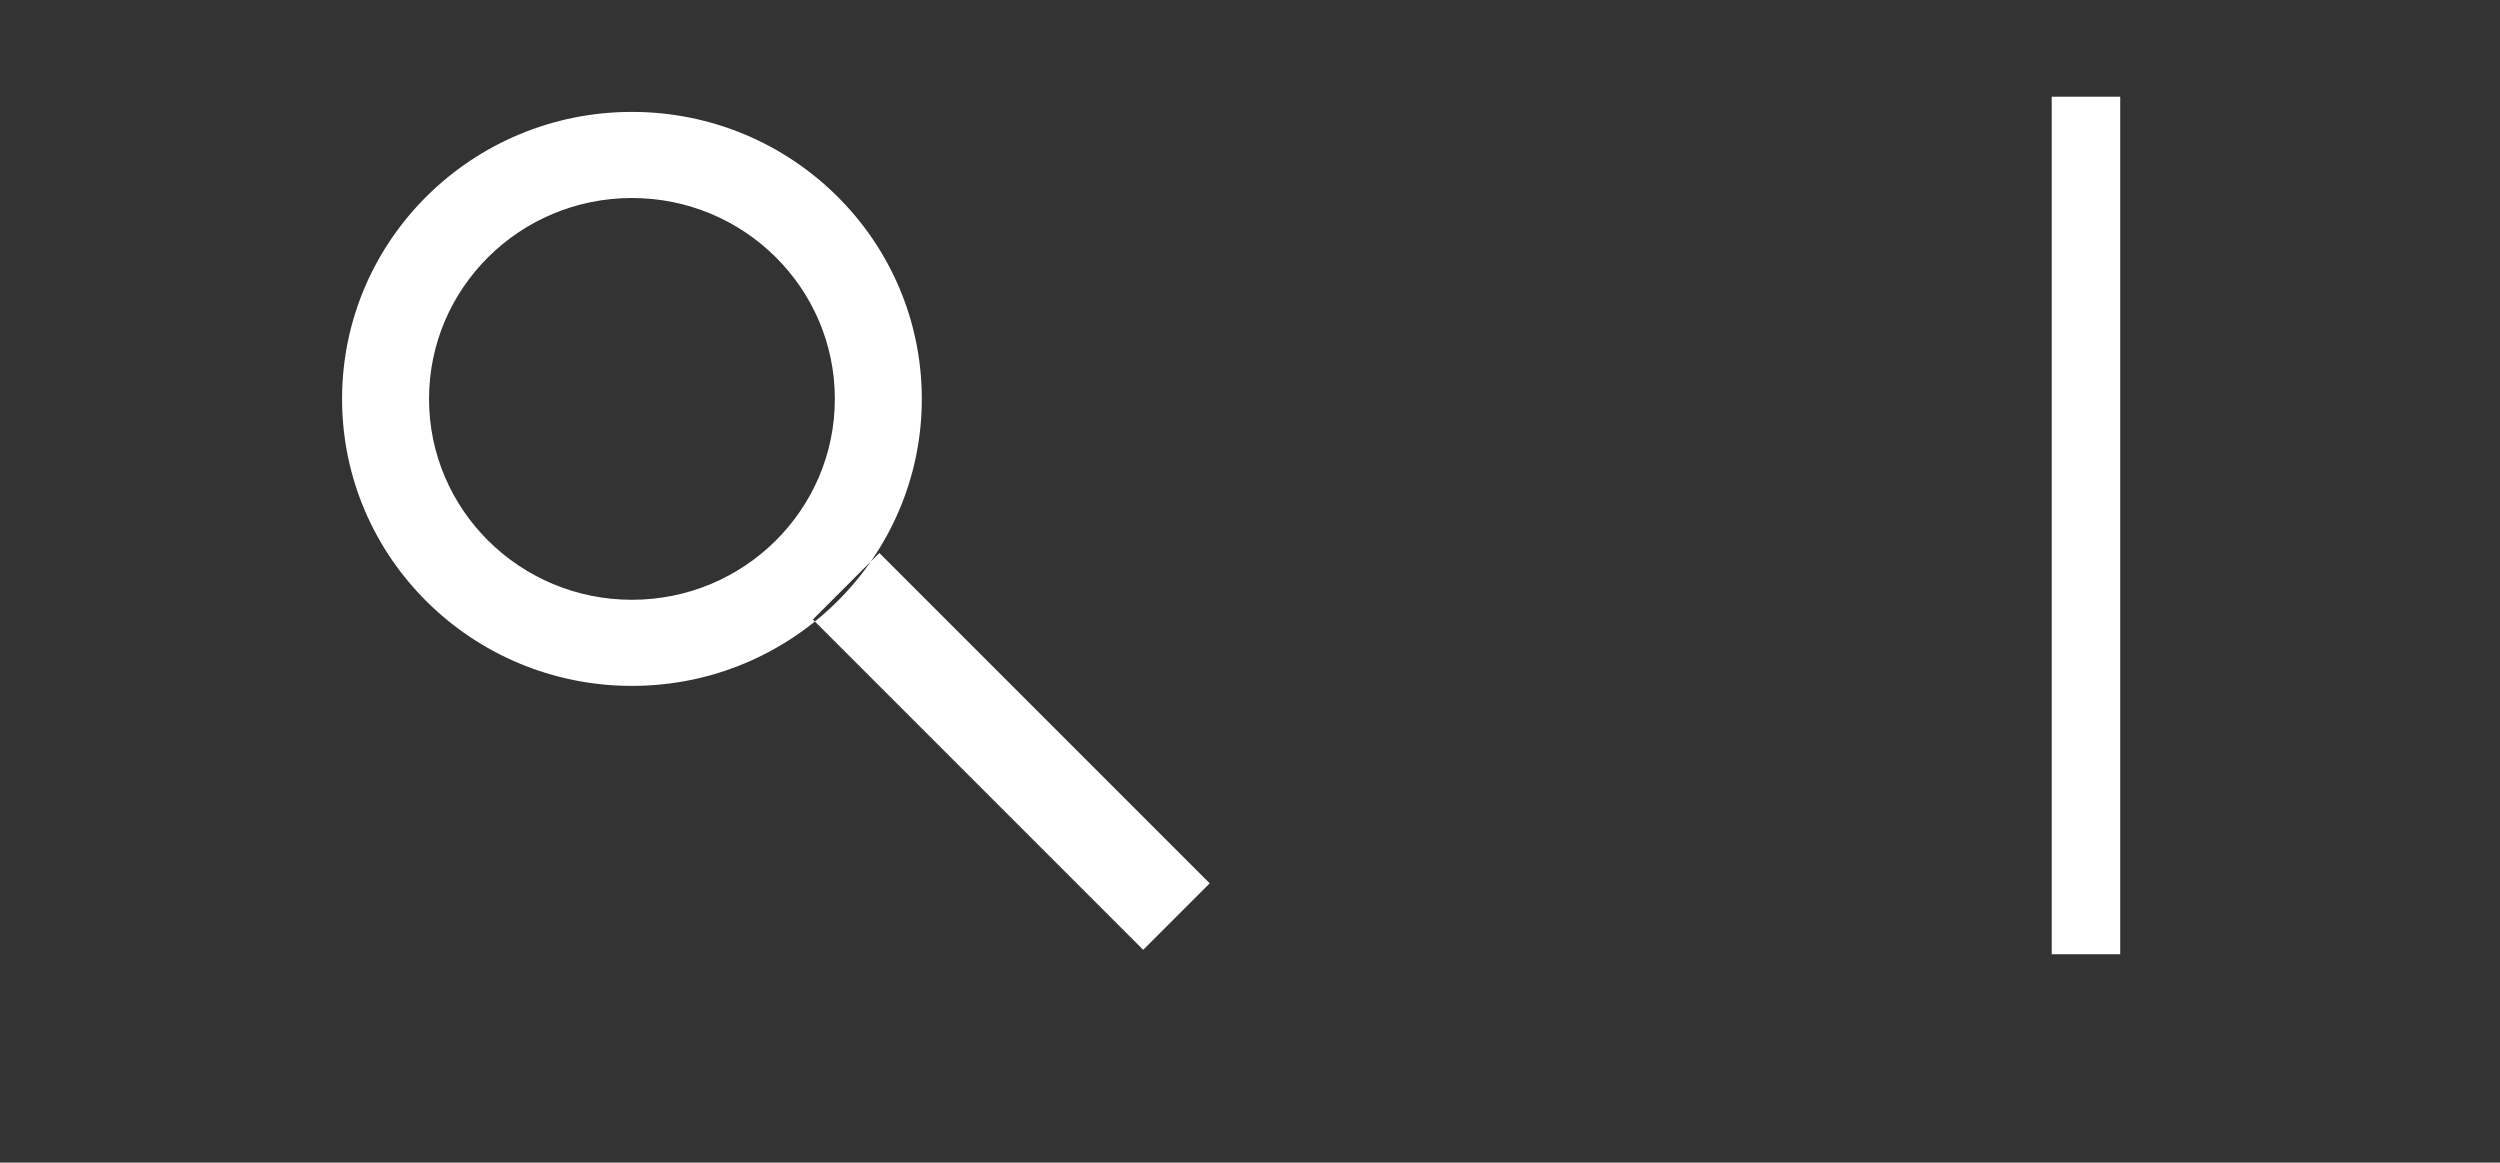
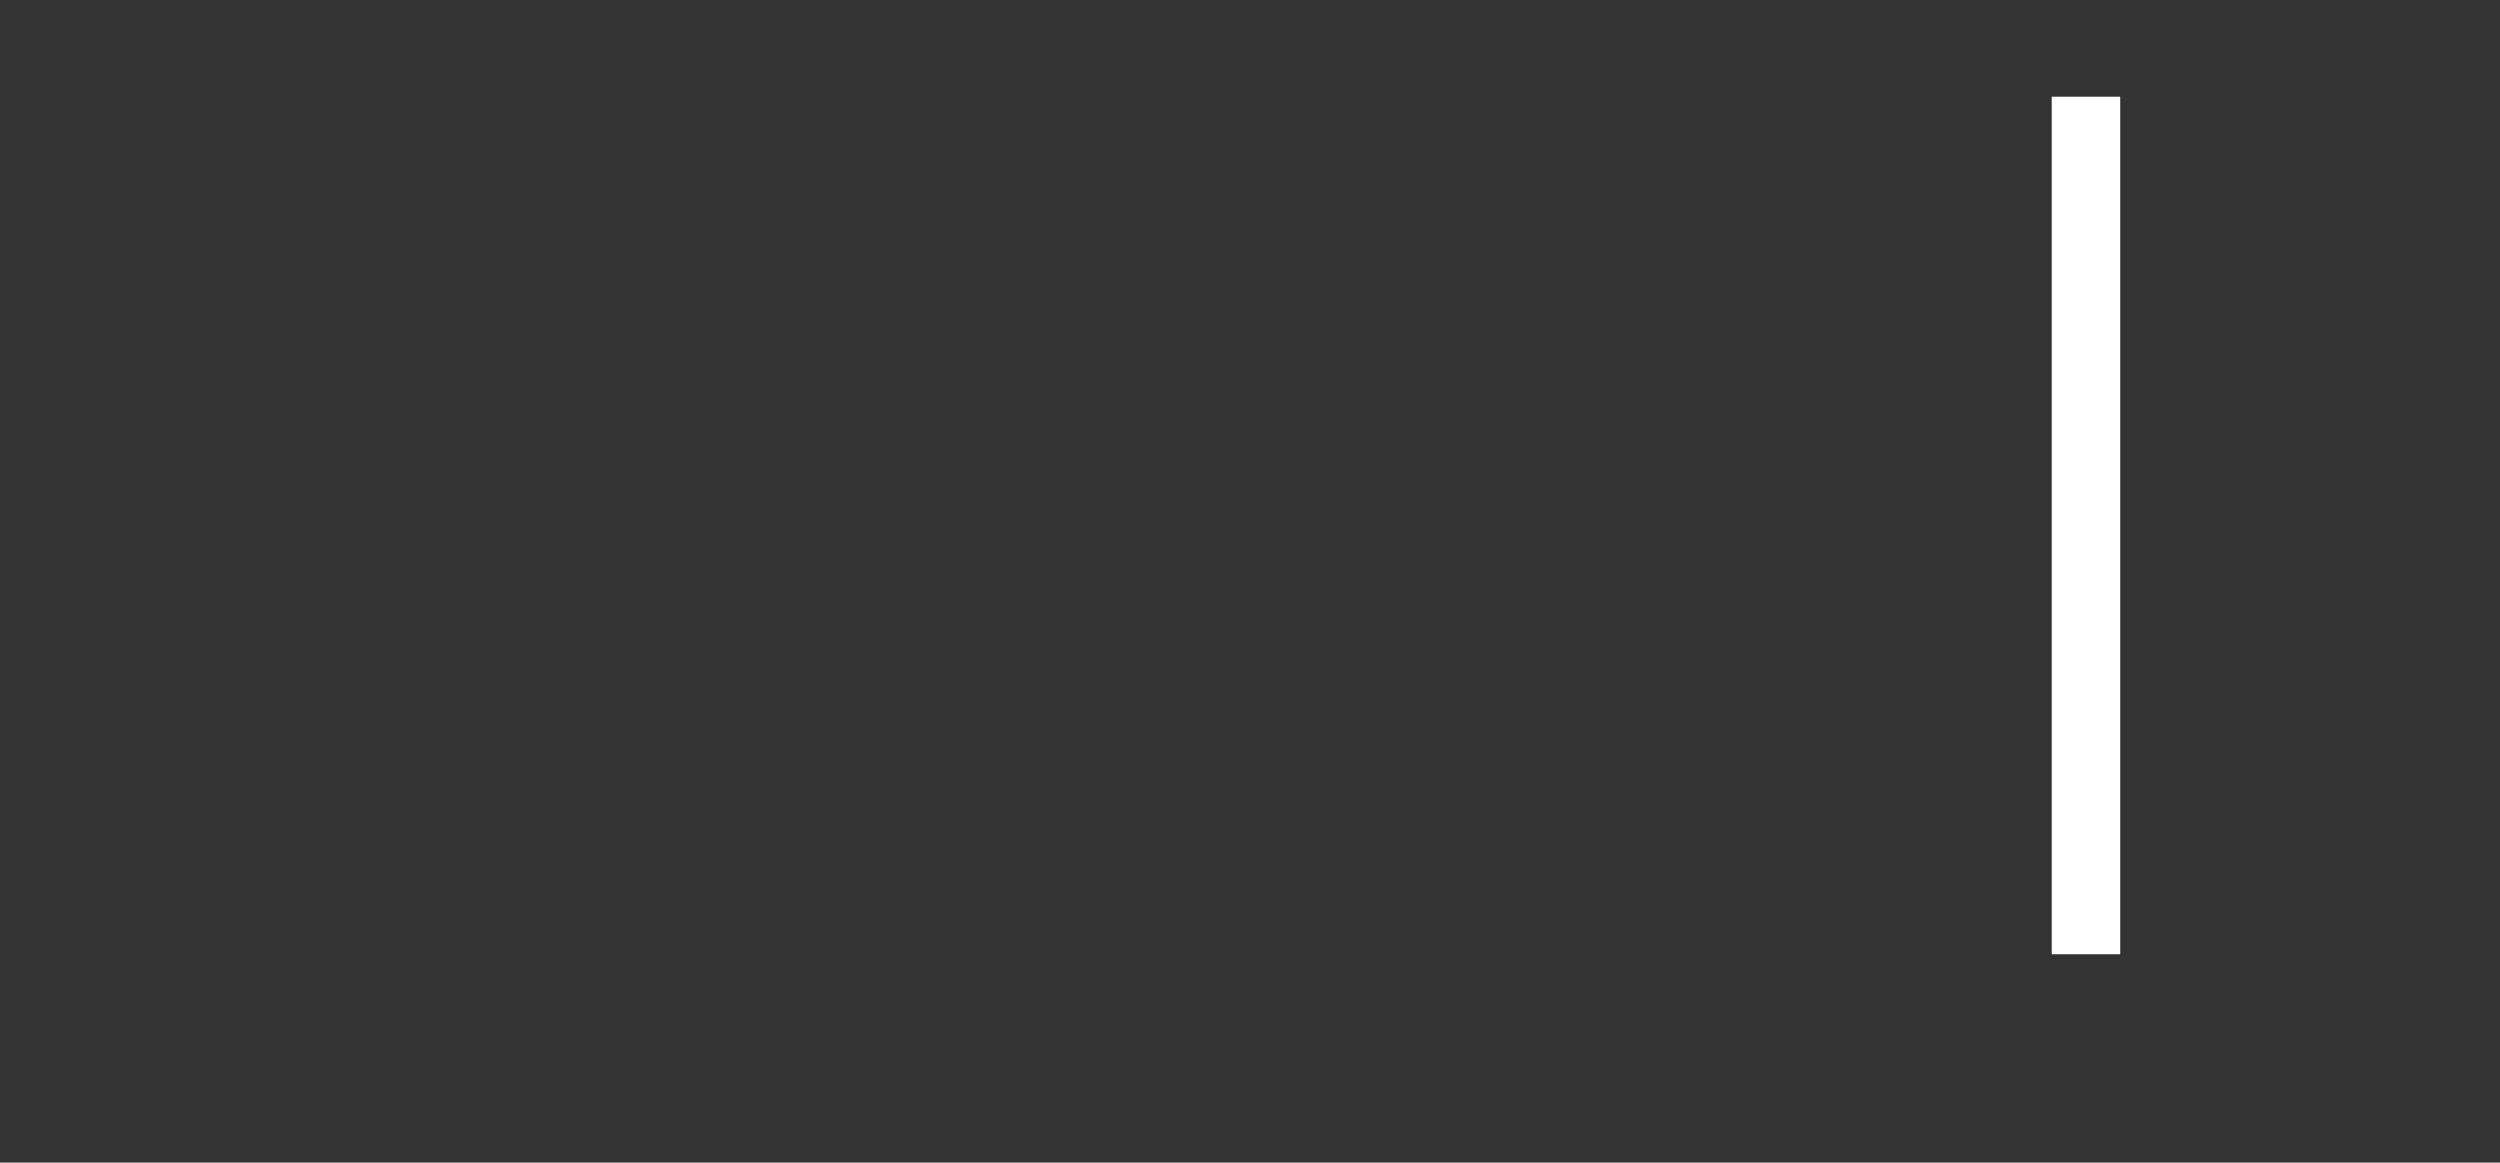
<svg xmlns="http://www.w3.org/2000/svg" xml:space="preserve" width="215.9mm" height="100.4mm" style="shape-rendering:geometricPrecision; text-rendering:geometricPrecision; image-rendering:optimizeQuality; fill-rule:evenodd; clip-rule:evenodd" viewBox="0 0 215.9 100.4">
  <rect x="0" y="0" width="215.9" height="100.4" fill="#333333" stroke="none" />
  <defs>
    <style type="text/css">
   
    .fil1 {fill:white}
    .fil0 {fill:white}
   
  </style>
  </defs>
  <g id="Capa_x0020_1">
-     <path class="fil0" d="M54.574 9.664c13.823,0 25.033,11.099 25.033,24.785 0,13.686 -11.21,24.785 -25.033,24.785 -13.823,0 -25.033,-11.099 -25.033,-24.785 0,-13.686 11.21,-24.785 25.033,-24.785zm-0 7.436c9.676,0 17.523,7.769 17.523,17.349 0,9.58 -7.847,17.349 -17.523,17.349 -9.676,0 -17.523,-7.769 -17.523,-17.349 0,-9.58 7.847,-17.349 17.523,-17.349zm49.895 59.184l-28.528 -28.528 -5.743 5.743 28.528 28.528 5.743 -5.743z" />
    <rect class="fil1" x="177.186" y="8.352" width="5.916" height="74.056" />
  </g>
</svg>